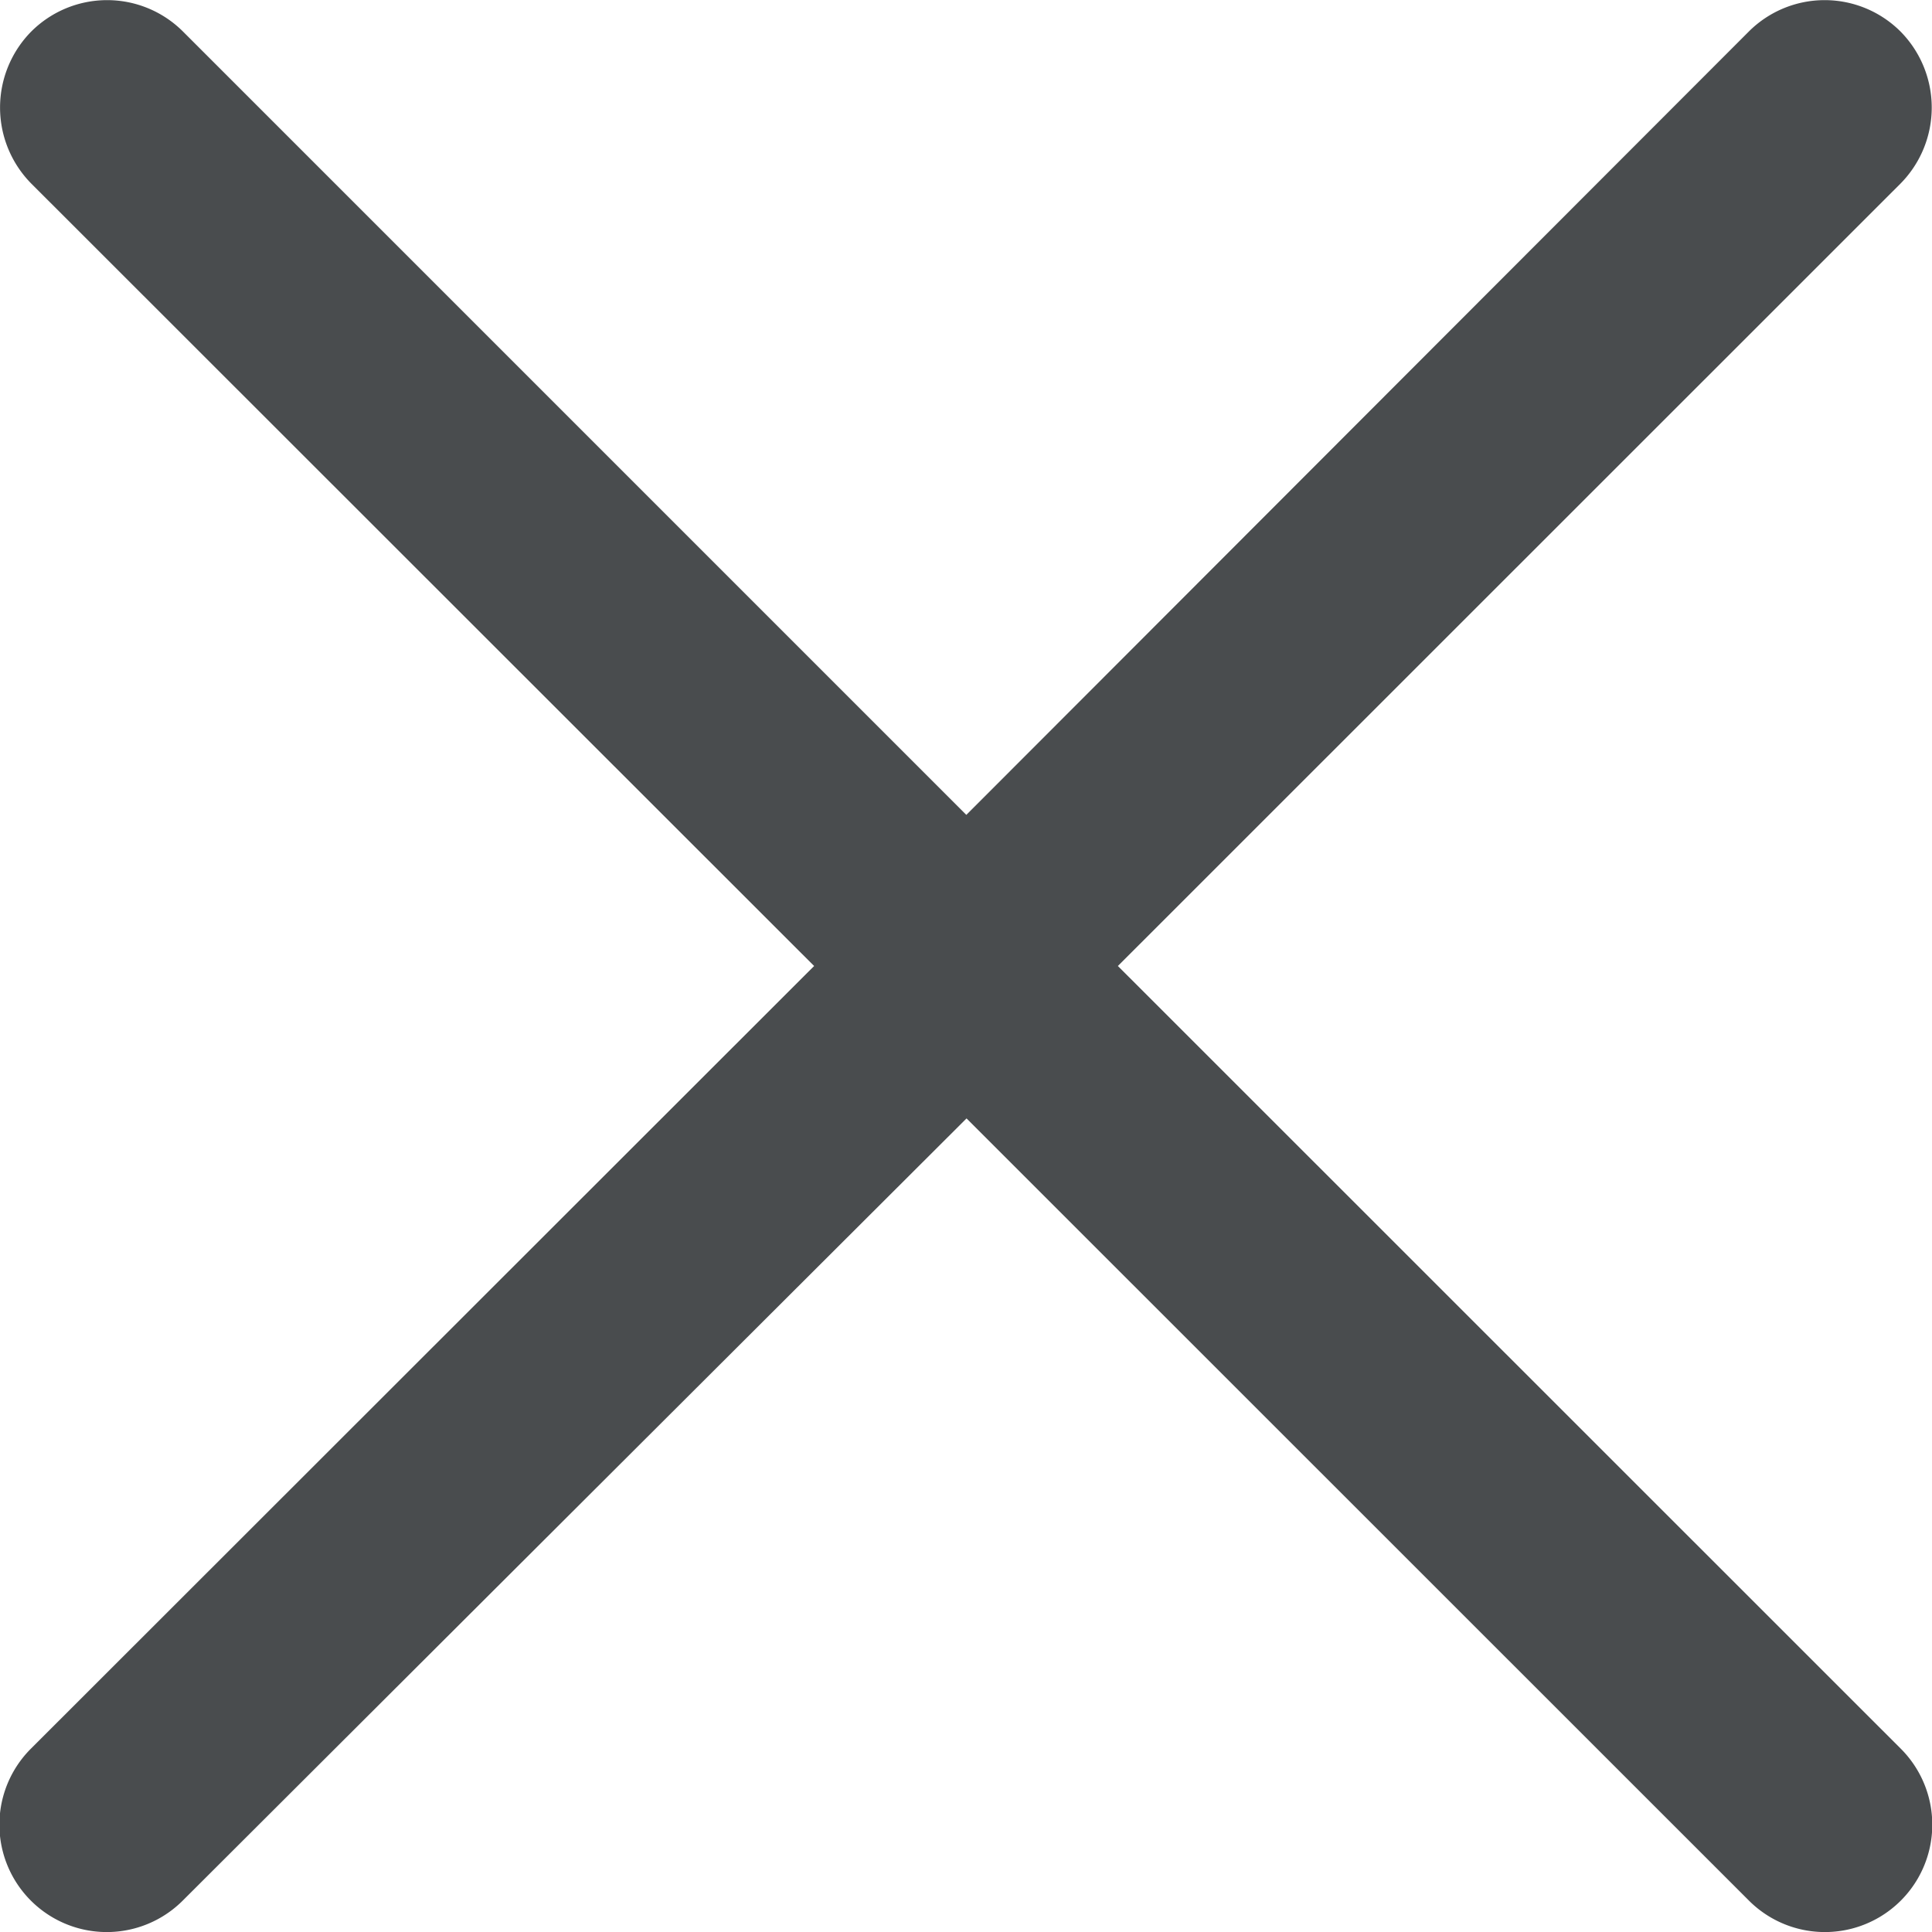
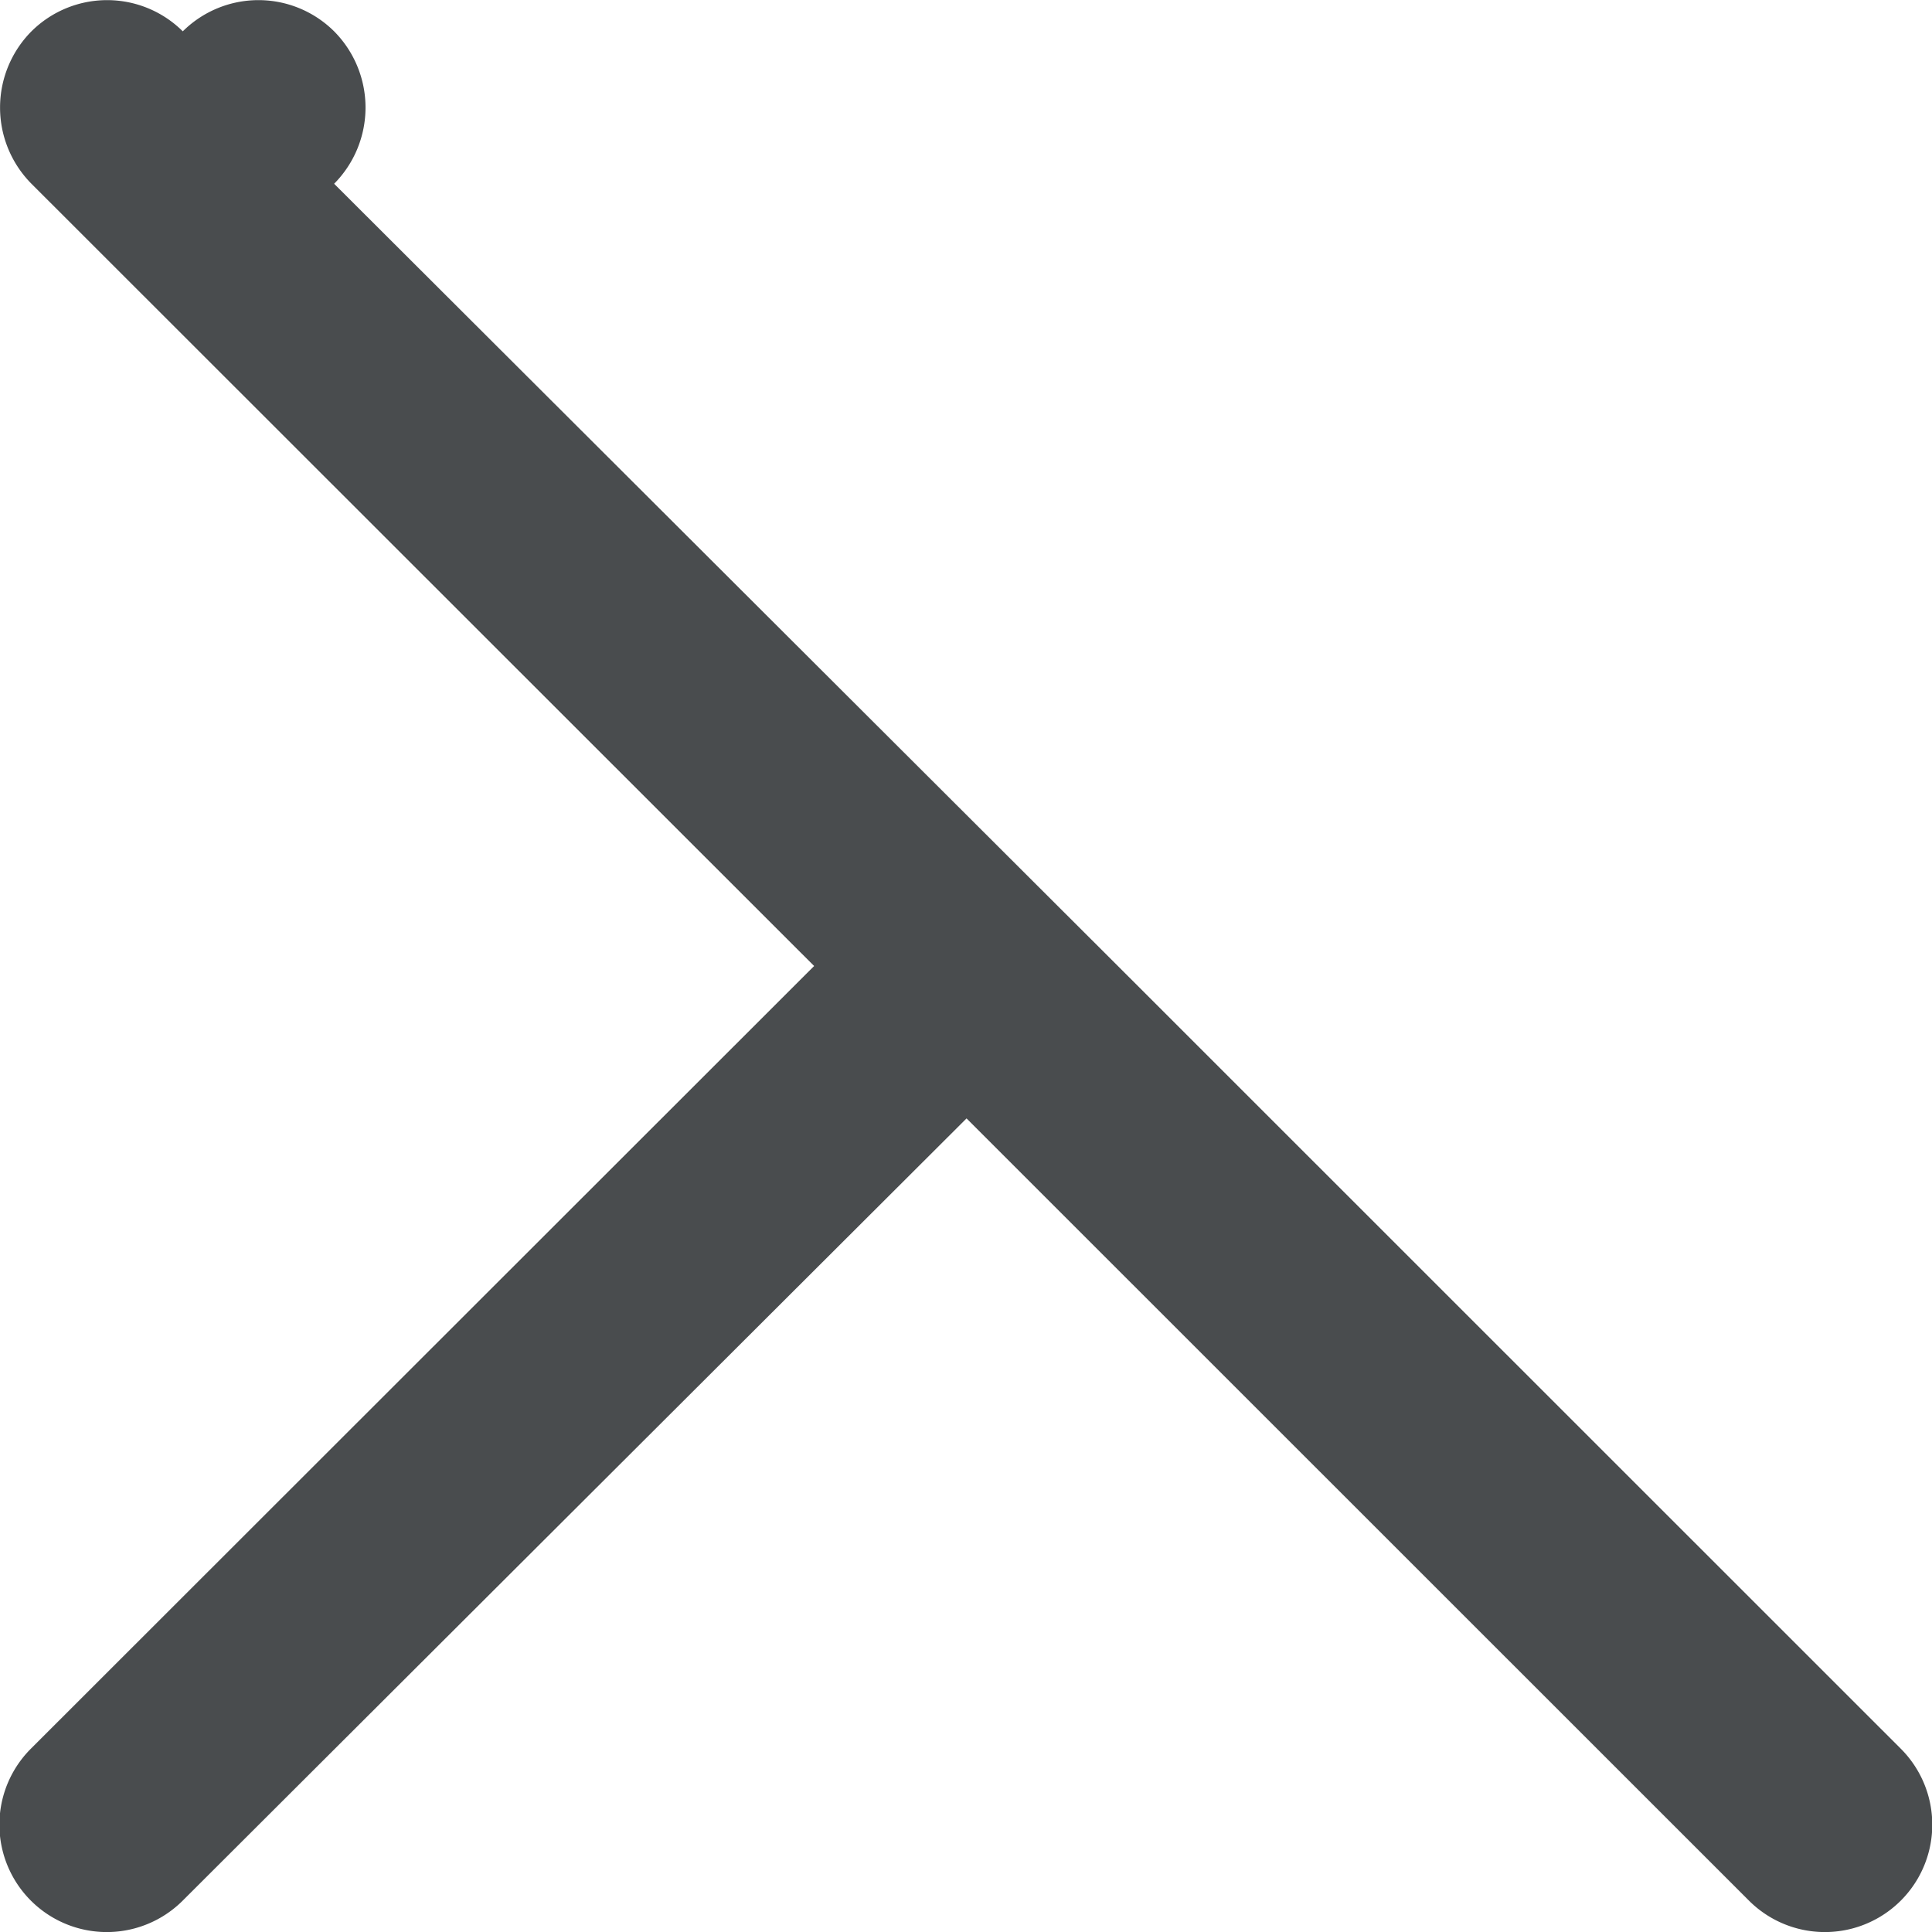
<svg xmlns="http://www.w3.org/2000/svg" width="800px" height="800px" viewBox="0 0 18 18">
-   <path fill="#494c4e" d="M17.707 16.29a1 1 0 0 1-1.41 1.42l-7.292-7.29L1.7 17.71a1 1 0 0 1-1.41-1.42L7.585 9 .293 1.712a1.008 1.008 0 0 1 0-1.42 1 1 0 0 1 1.41 0l7.3 7.3 7.292-7.3a1 1 0 0 1 1.41 0 1.008 1.008 0 0 1 0 1.42L10.415 9z" />
+   <path fill="#494c4e" d="M17.707 16.29a1 1 0 0 1-1.41 1.42l-7.292-7.29L1.7 17.71a1 1 0 0 1-1.41-1.42L7.585 9 .293 1.712a1.008 1.008 0 0 1 0-1.42 1 1 0 0 1 1.41 0a1 1 0 0 1 1.41 0 1.008 1.008 0 0 1 0 1.42L10.415 9z" />
</svg>